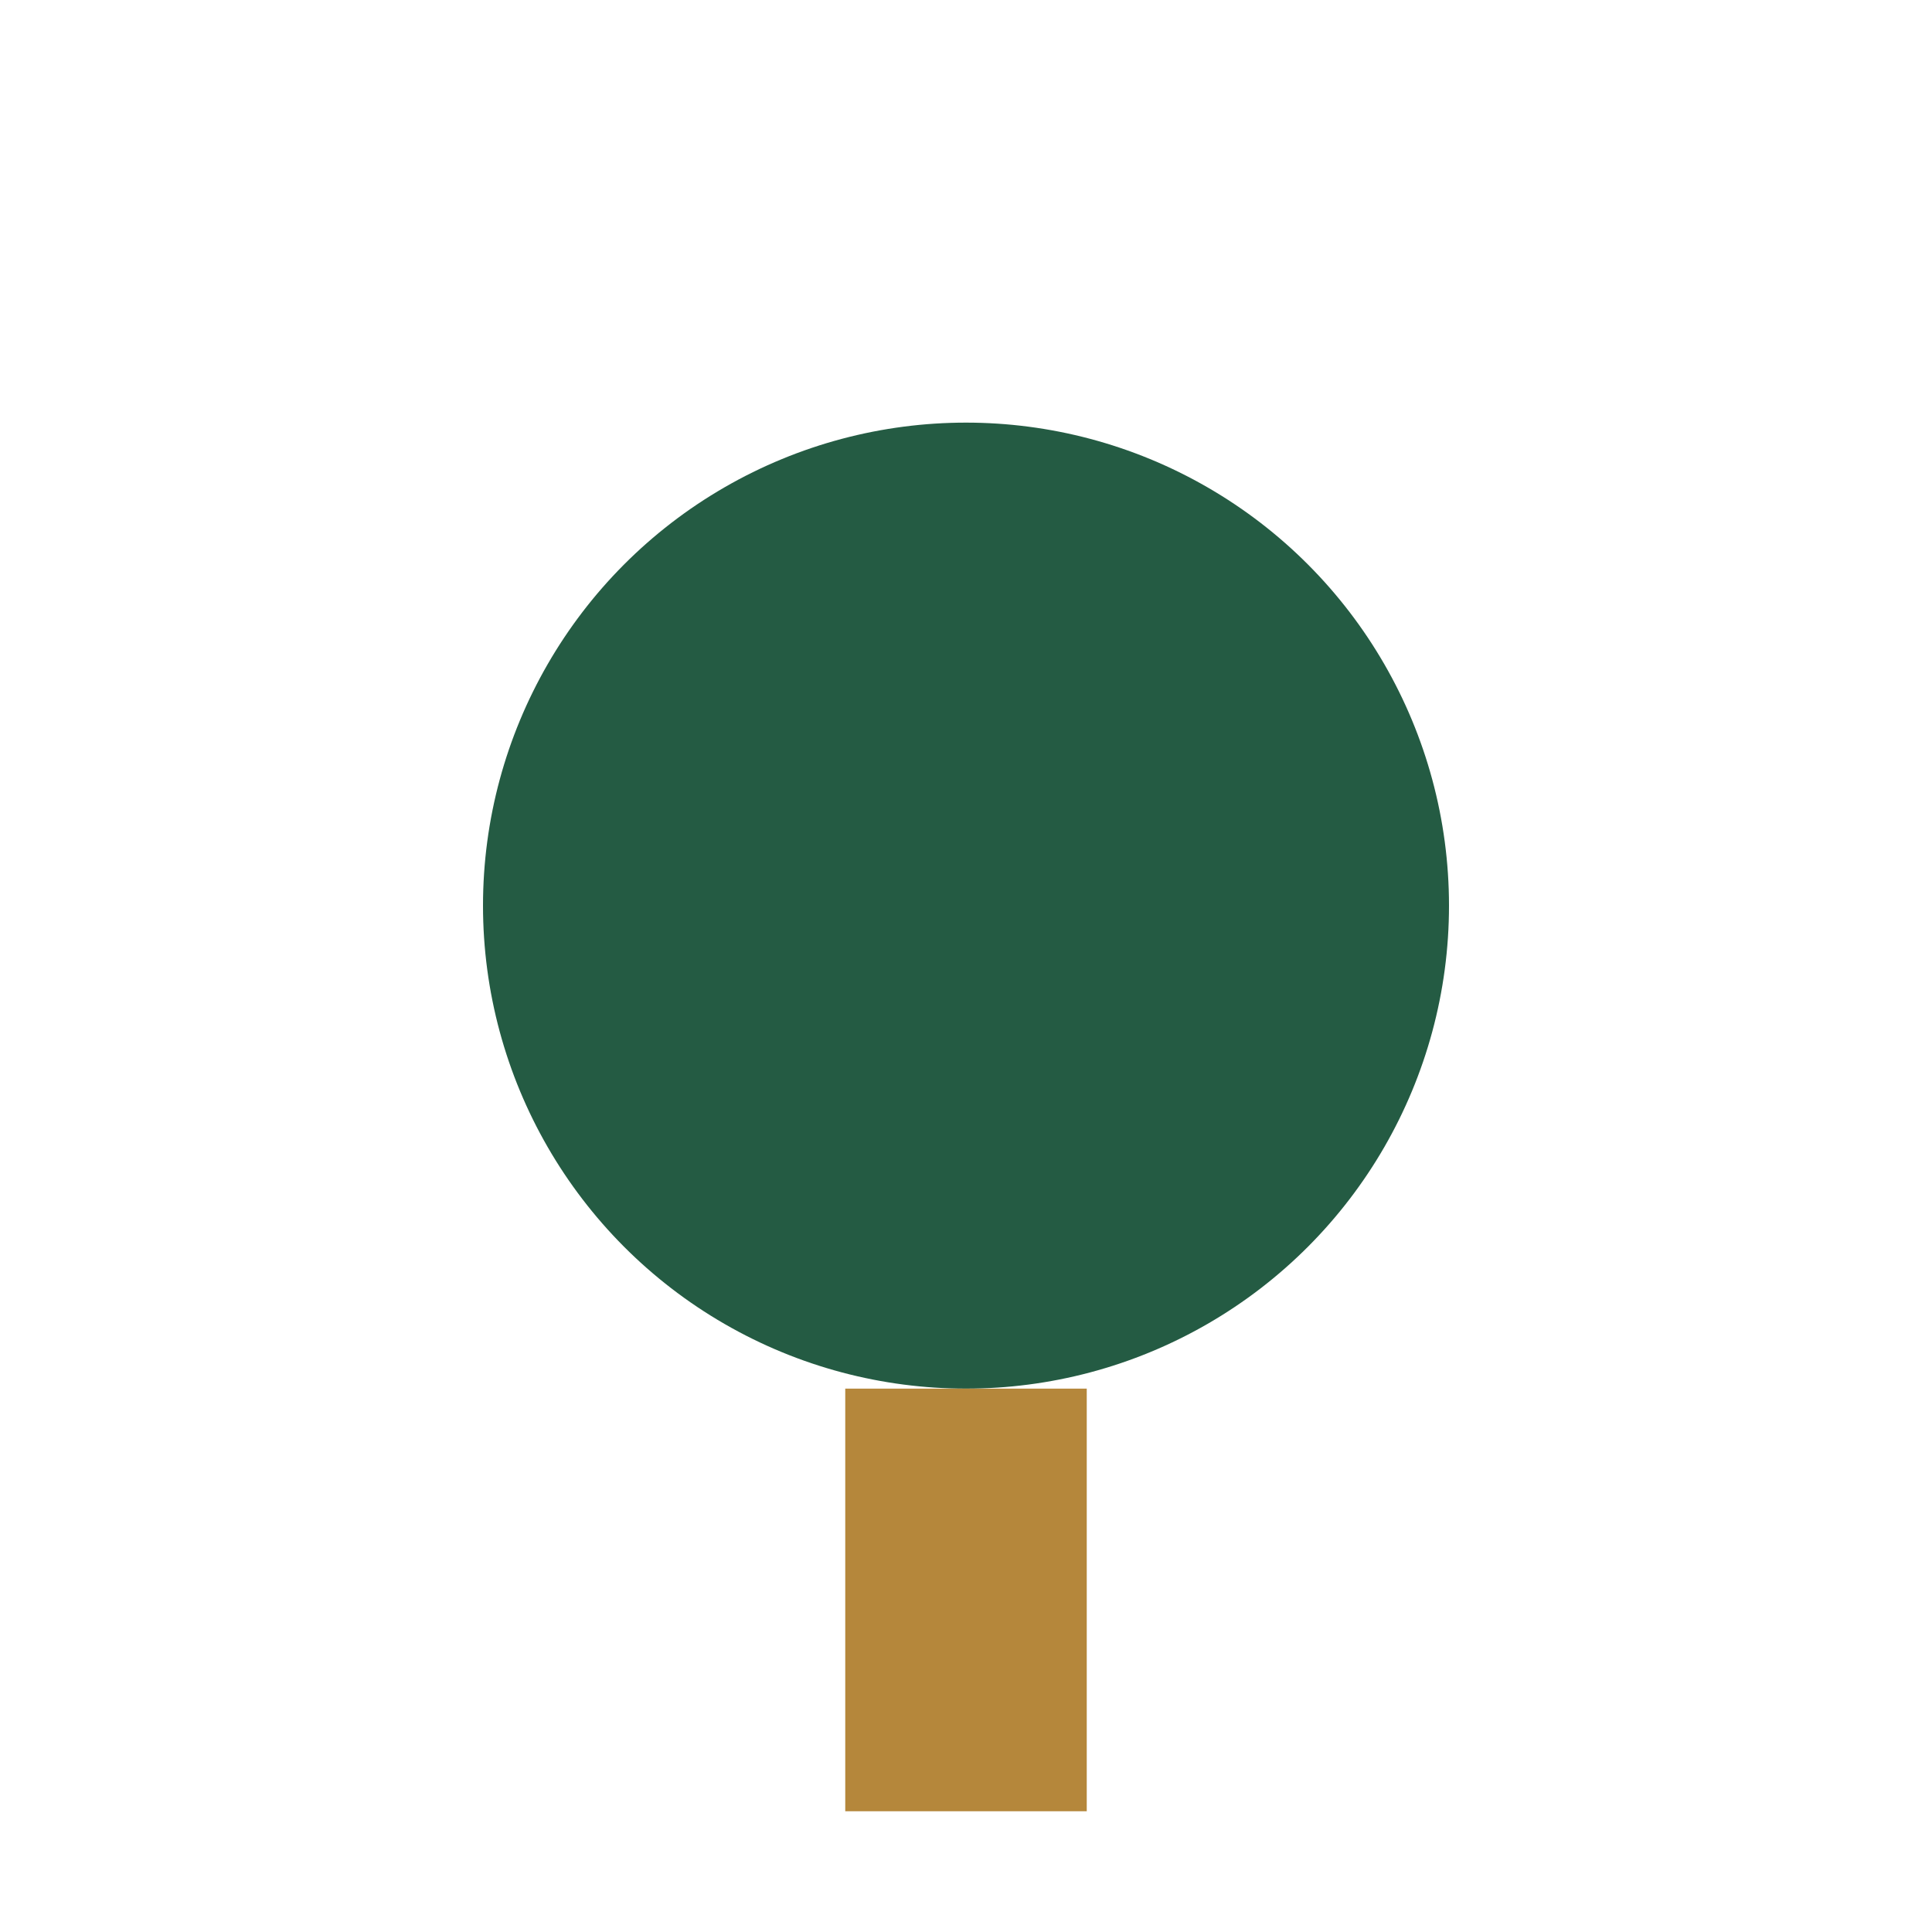
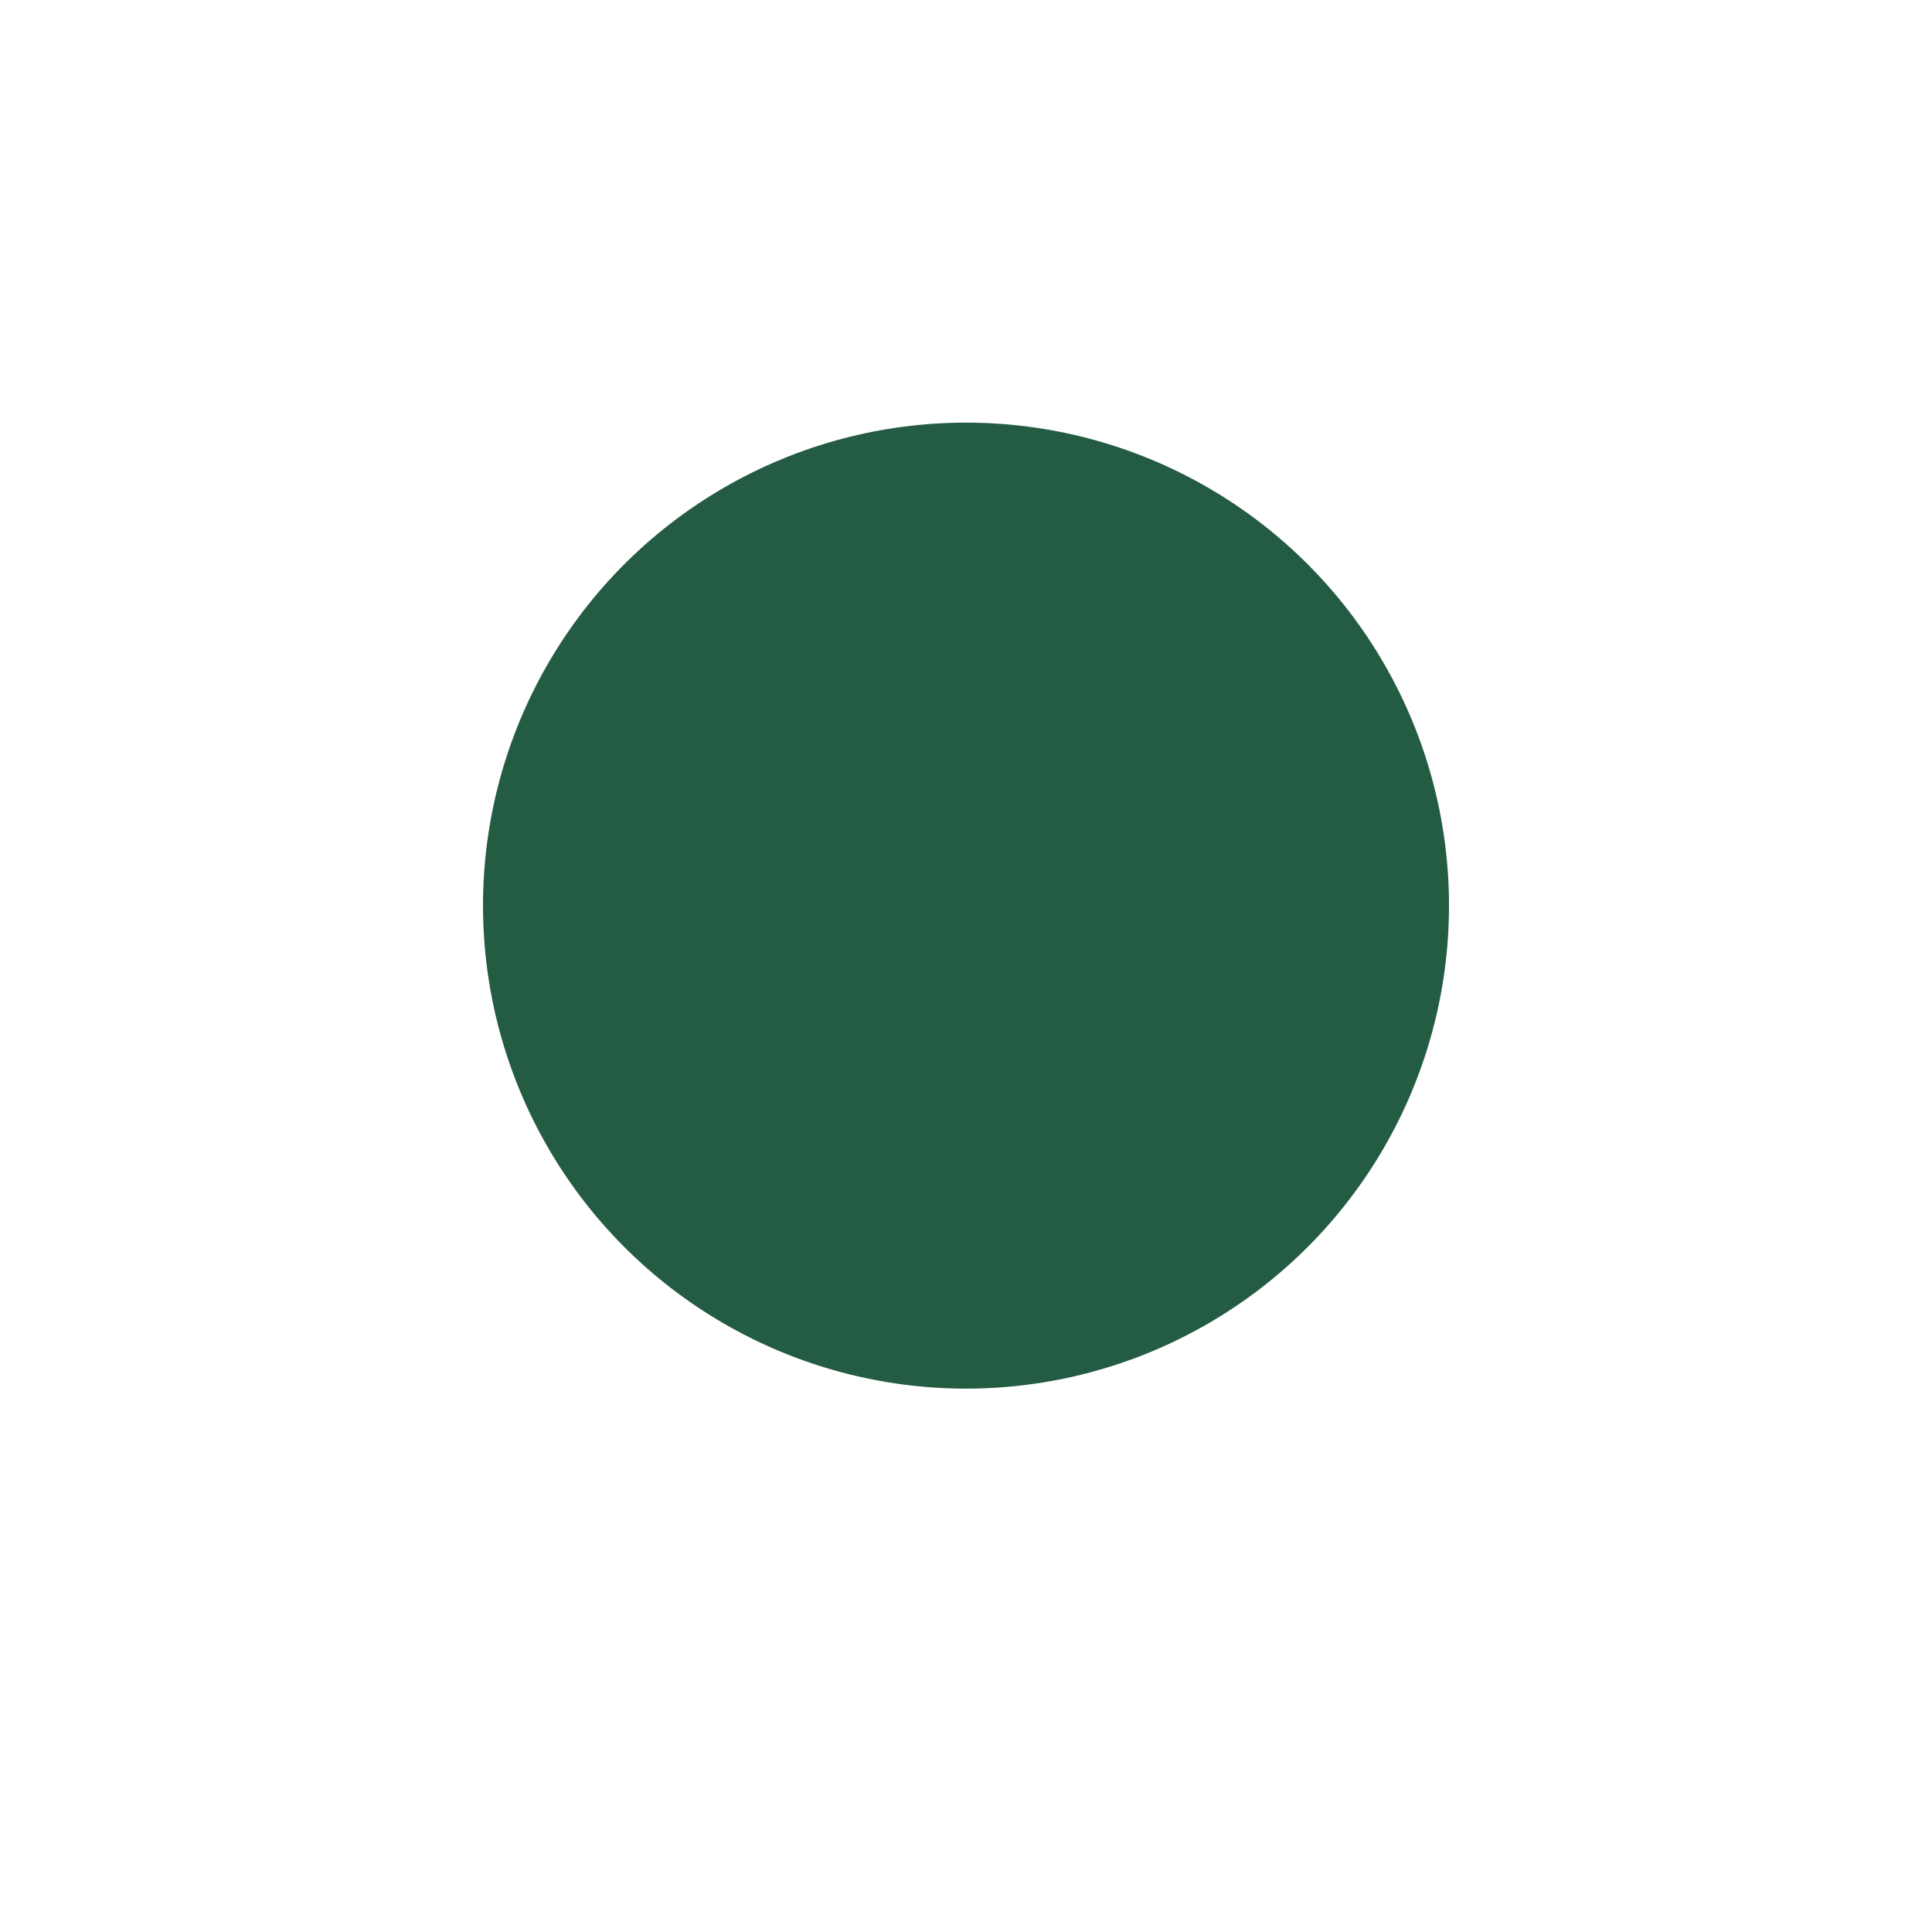
<svg xmlns="http://www.w3.org/2000/svg" width="32" height="32" viewBox="0 0 32 32">
  <ellipse cx="16" cy="15" rx="8" ry="8" fill="#245B43" />
-   <rect x="14" y="23" width="4" height="7" fill="#B5873B" />
</svg>